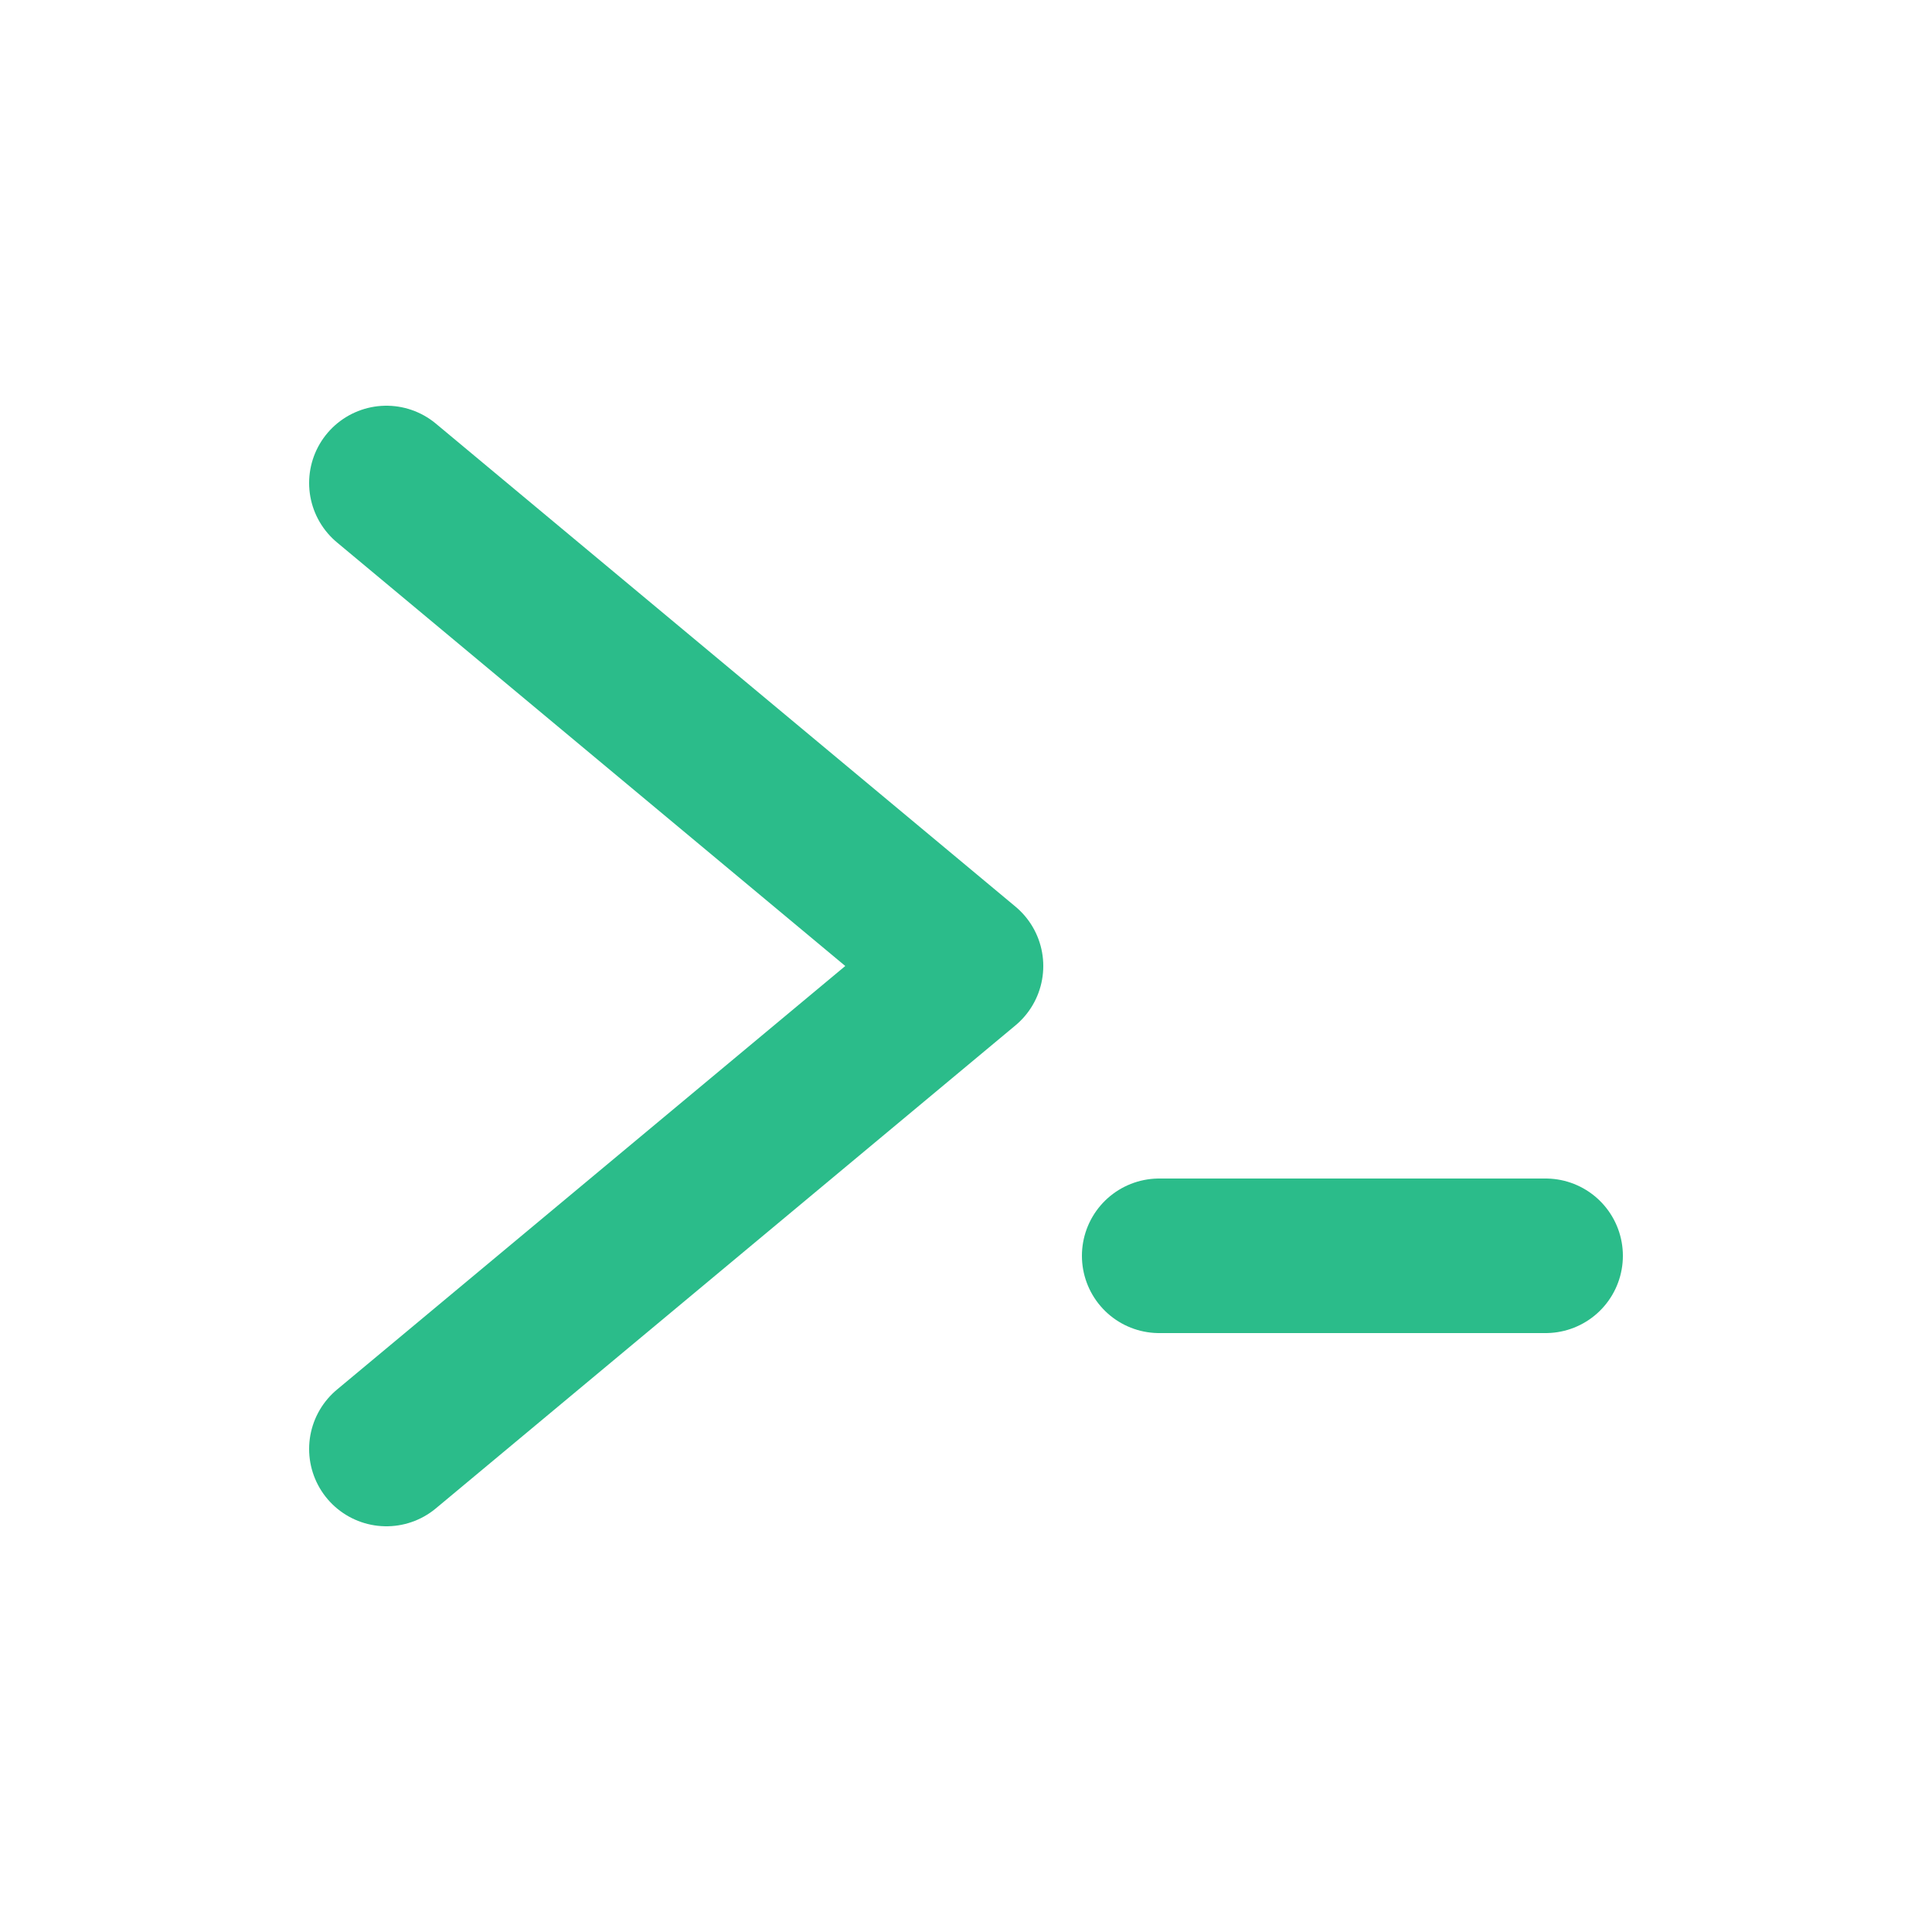
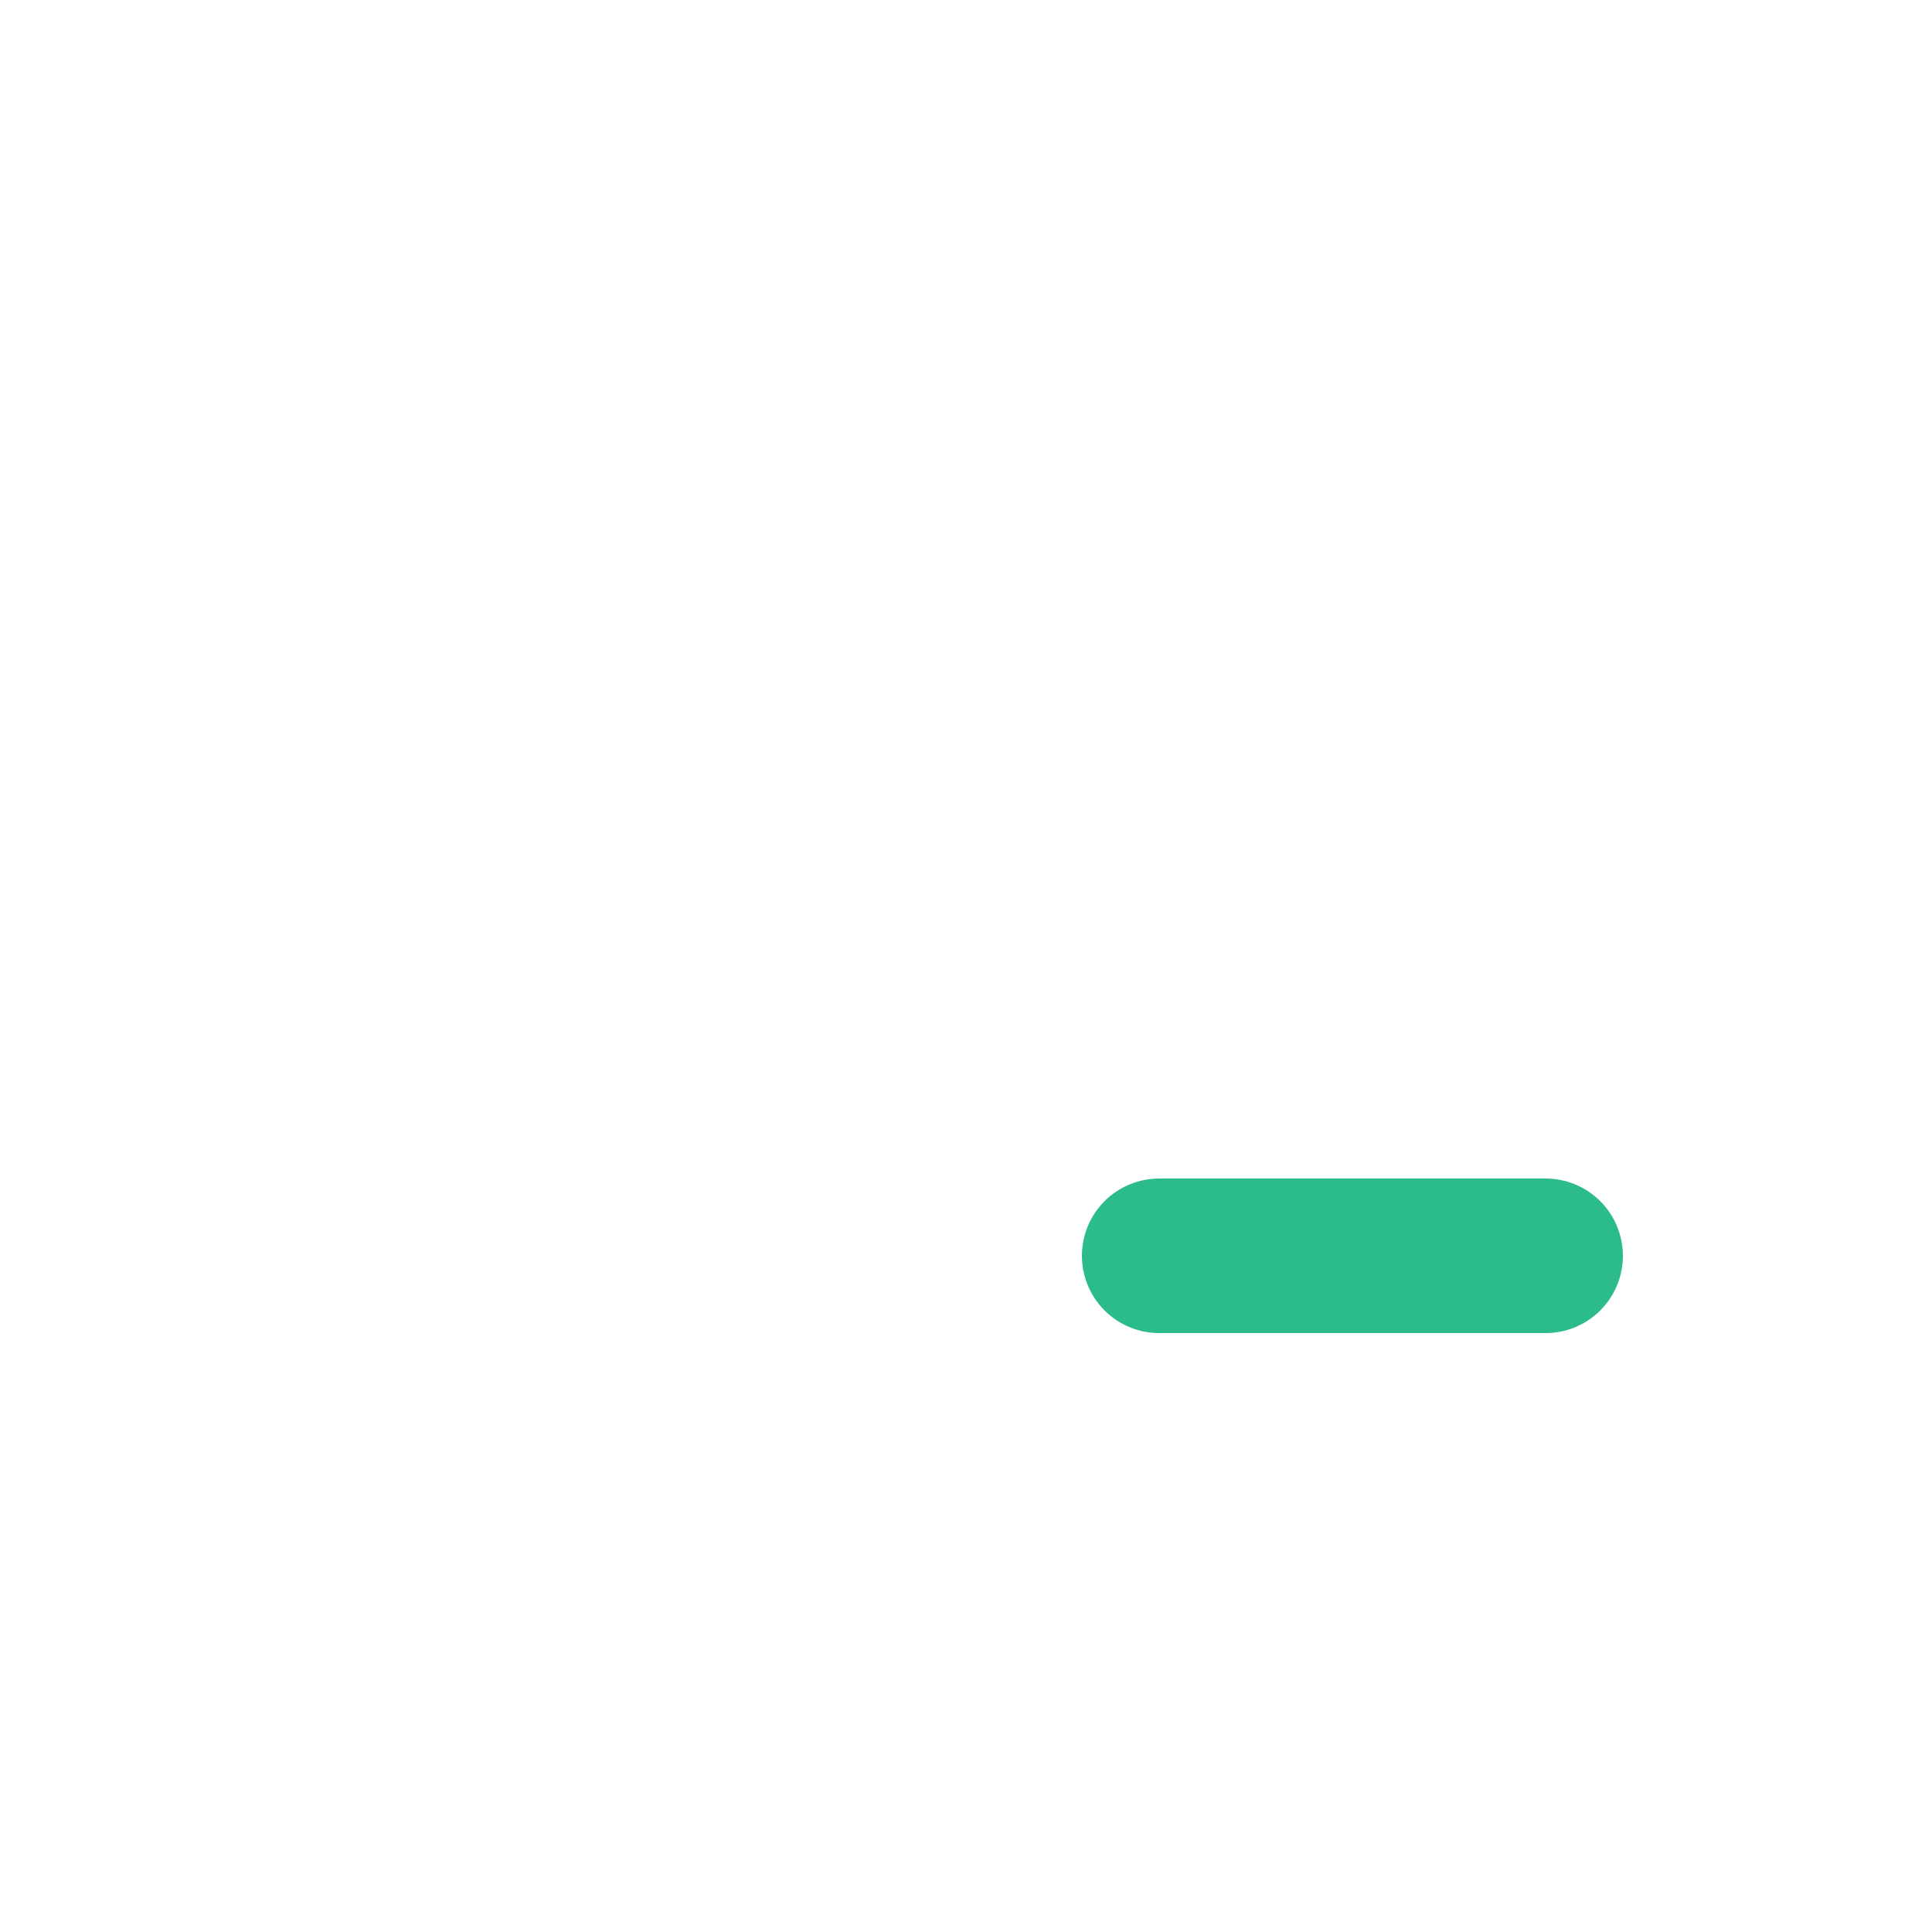
<svg xmlns="http://www.w3.org/2000/svg" viewBox="0 0 100 100" fill="none">
-   <path d="M 20 25 L 50 50 L 20 75" stroke="#2bbc8a" stroke-width="8" stroke-linecap="round" stroke-linejoin="round" />
  <line x1="60" y1="65" x2="80" y2="65" stroke="#2bbc8a" stroke-width="8" stroke-linecap="round" />
</svg>